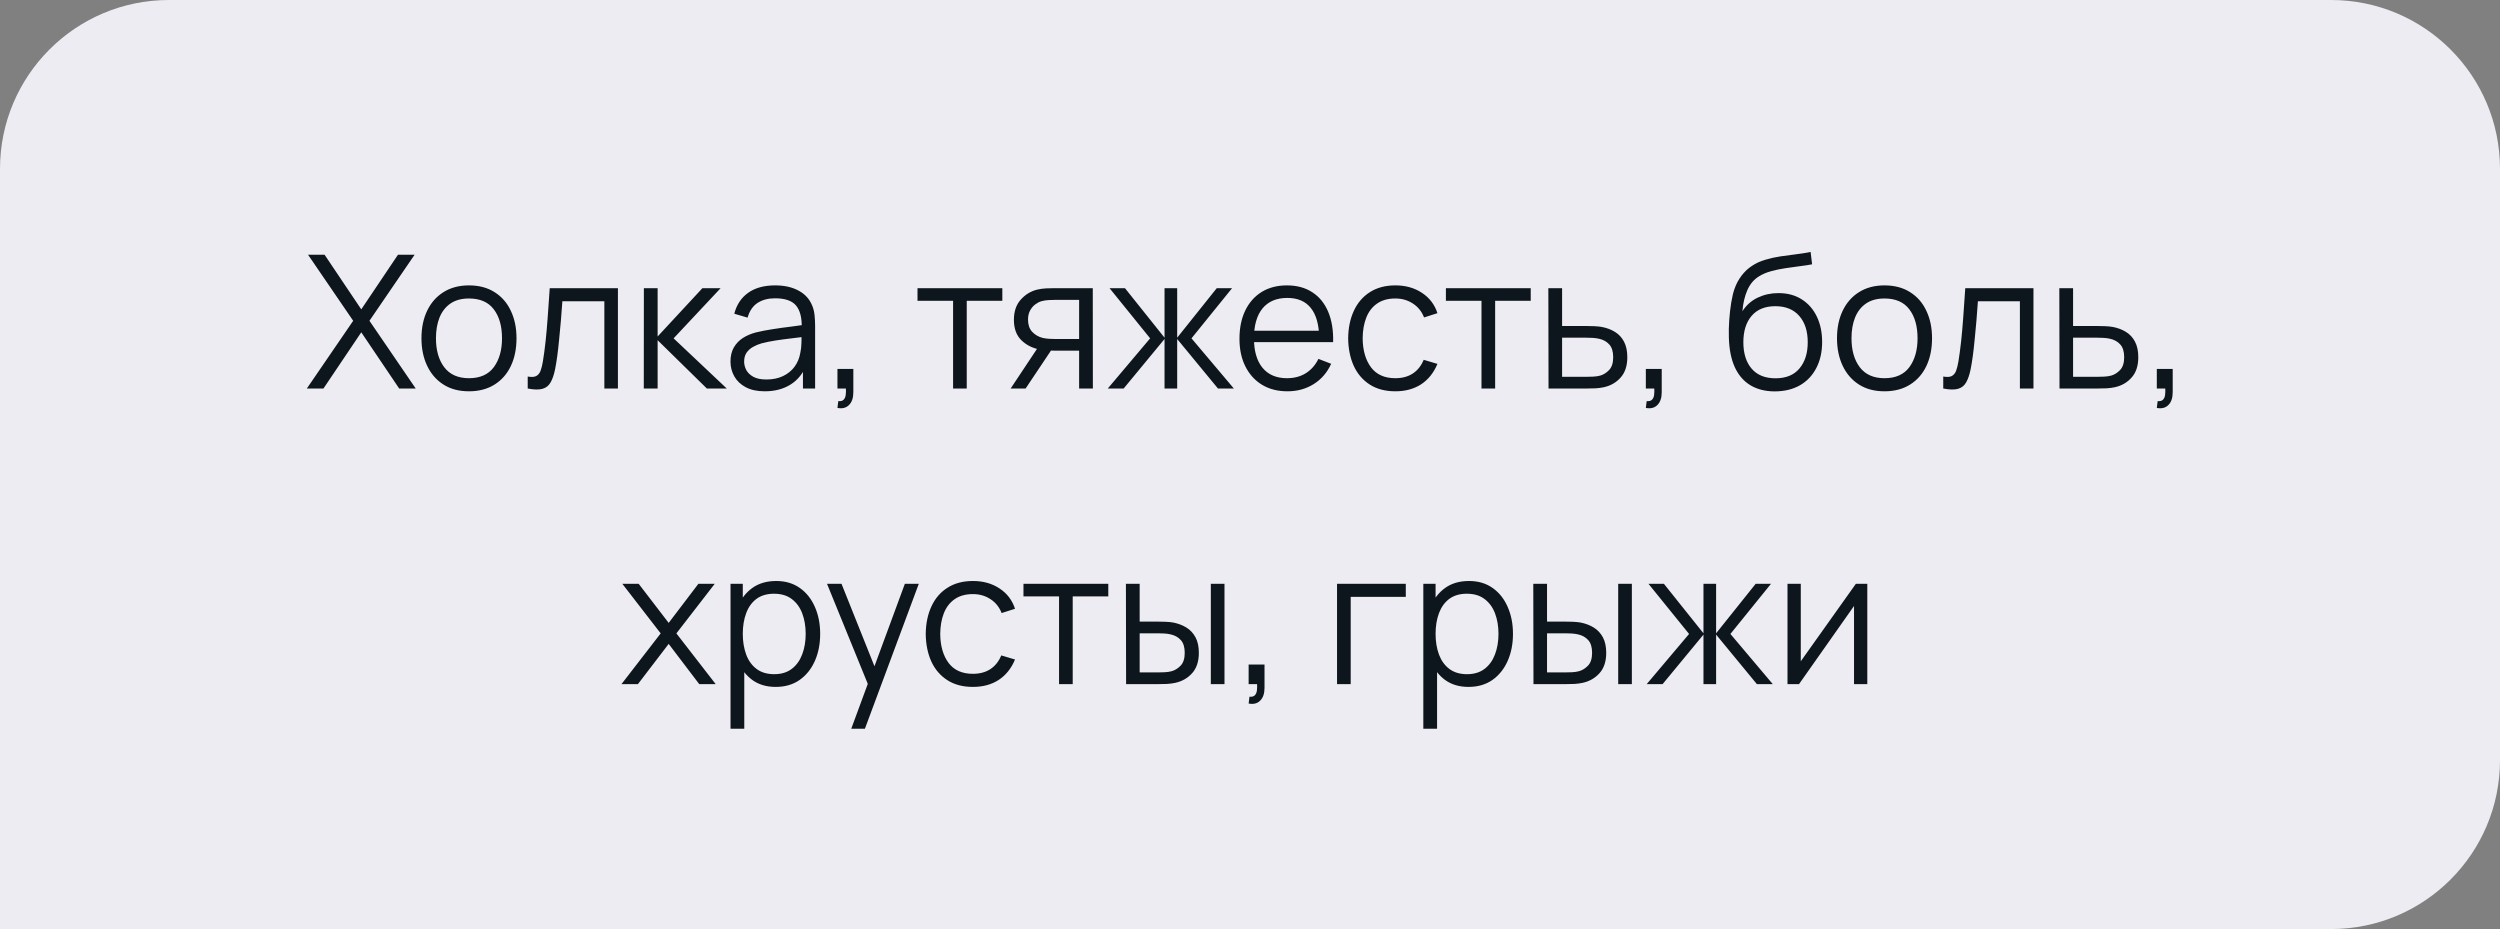
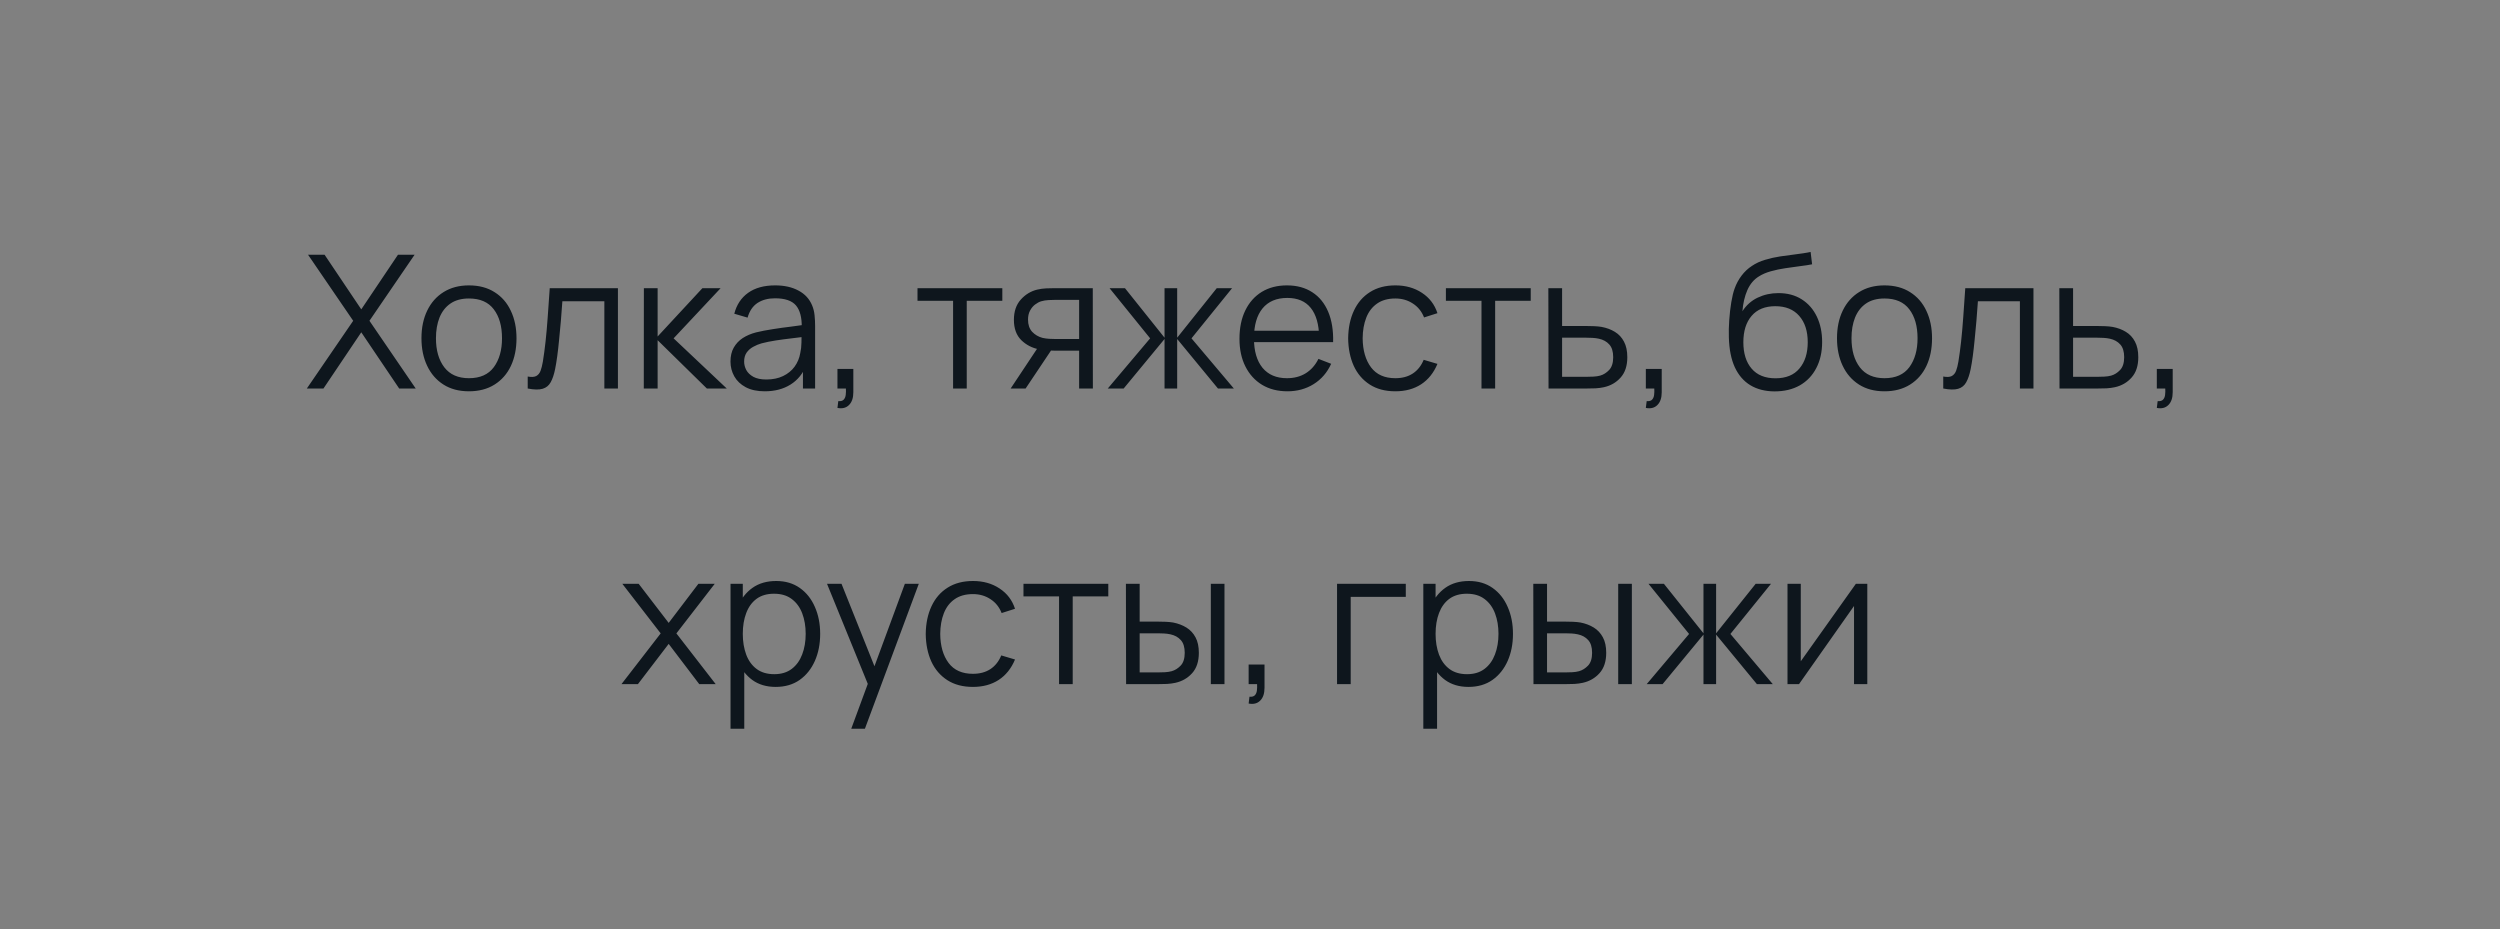
<svg xmlns="http://www.w3.org/2000/svg" width="296" height="110" viewBox="0 0 296 110" fill="none">
  <rect x="0" y="0" width="296" height="110" fill="#808080" stroke="none" />
-   <path d="M0 20C0 8.954 8.954 0 20 0H276C287.046 0 296 8.954 296 20V90C296 101.046 287.046 110 276 110H0V20Z" fill="#ECECF2" />
  <path d="M36.329 46L41.818 37.981L36.472 30.16H38.43L42.775 36.628L47.12 30.16H49.089L43.743 37.981L49.221 46H47.263L42.775 39.345L38.298 46H36.329ZM55.523 46.33C54.342 46.33 53.334 46.062 52.498 45.527C51.661 44.992 51.02 44.251 50.572 43.305C50.125 42.359 49.901 41.274 49.901 40.049C49.901 38.802 50.129 37.71 50.584 36.771C51.038 35.832 51.684 35.103 52.52 34.582C53.363 34.054 54.364 33.79 55.523 33.79C56.711 33.79 57.722 34.058 58.559 34.593C59.402 35.121 60.044 35.858 60.483 36.804C60.931 37.743 61.154 38.824 61.154 40.049C61.154 41.296 60.931 42.392 60.483 43.338C60.036 44.277 59.391 45.01 58.547 45.538C57.704 46.066 56.696 46.33 55.523 46.33ZM55.523 44.779C56.843 44.779 57.825 44.343 58.471 43.47C59.116 42.59 59.438 41.45 59.438 40.049C59.438 38.612 59.112 37.468 58.459 36.617C57.814 35.766 56.835 35.341 55.523 35.341C54.635 35.341 53.902 35.543 53.322 35.946C52.751 36.342 52.322 36.896 52.035 37.607C51.757 38.311 51.617 39.125 51.617 40.049C51.617 41.479 51.947 42.627 52.608 43.492C53.267 44.35 54.239 44.779 55.523 44.779ZM62.481 46V44.581C62.921 44.662 63.255 44.643 63.482 44.526C63.717 44.401 63.889 44.196 63.999 43.91C64.109 43.617 64.201 43.254 64.274 42.821C64.391 42.102 64.498 41.31 64.593 40.445C64.688 39.58 64.773 38.626 64.846 37.585C64.927 36.536 65.007 35.381 65.088 34.12H73.162V46H71.556V35.671H66.584C66.533 36.448 66.474 37.222 66.408 37.992C66.342 38.762 66.272 39.503 66.199 40.214C66.133 40.918 66.06 41.567 65.979 42.161C65.898 42.755 65.814 43.268 65.726 43.701C65.594 44.354 65.418 44.874 65.198 45.263C64.985 45.652 64.666 45.908 64.241 46.033C63.816 46.158 63.229 46.147 62.481 46ZM76.224 46L76.235 34.12H77.863V39.84L83.165 34.12H85.321L79.755 40.06L86.047 46H83.693L77.863 40.28V46H76.224ZM90.548 46.33C89.654 46.33 88.902 46.169 88.293 45.846C87.692 45.523 87.241 45.094 86.94 44.559C86.64 44.024 86.489 43.441 86.489 42.81C86.489 42.165 86.618 41.615 86.874 41.16C87.138 40.698 87.494 40.32 87.941 40.027C88.396 39.734 88.92 39.51 89.514 39.356C90.116 39.209 90.779 39.081 91.505 38.971C92.239 38.854 92.954 38.755 93.65 38.674C94.354 38.586 94.97 38.502 95.498 38.421L94.926 38.773C94.948 37.6 94.721 36.731 94.244 36.166C93.768 35.601 92.939 35.319 91.758 35.319C90.944 35.319 90.255 35.502 89.69 35.869C89.133 36.236 88.741 36.815 88.513 37.607L86.94 37.145C87.212 36.082 87.758 35.257 88.579 34.67C89.401 34.083 90.468 33.79 91.78 33.79C92.866 33.79 93.786 33.995 94.541 34.406C95.304 34.809 95.843 35.396 96.158 36.166C96.305 36.511 96.4 36.896 96.444 37.321C96.488 37.746 96.51 38.179 96.51 38.619V46H95.069V43.019L95.487 43.195C95.084 44.214 94.457 44.992 93.606 45.527C92.756 46.062 91.736 46.33 90.548 46.33ZM90.735 44.933C91.491 44.933 92.151 44.797 92.715 44.526C93.28 44.255 93.735 43.884 94.079 43.415C94.424 42.938 94.648 42.403 94.75 41.809C94.838 41.428 94.886 41.01 94.893 40.555C94.901 40.093 94.904 39.748 94.904 39.521L95.52 39.84C94.97 39.913 94.373 39.987 93.727 40.06C93.089 40.133 92.459 40.218 91.835 40.313C91.219 40.408 90.662 40.522 90.163 40.654C89.826 40.749 89.5 40.885 89.184 41.061C88.869 41.23 88.609 41.457 88.403 41.743C88.205 42.029 88.106 42.385 88.106 42.81C88.106 43.155 88.191 43.488 88.359 43.811C88.535 44.134 88.814 44.401 89.195 44.614C89.584 44.827 90.097 44.933 90.735 44.933ZM99.154 48.299L99.253 47.496C99.546 47.518 99.759 47.459 99.891 47.32C100.023 47.181 100.104 46.994 100.133 46.759C100.162 46.524 100.17 46.271 100.155 46H99.154V43.679H101.035V46.44C101.035 47.115 100.863 47.621 100.518 47.958C100.181 48.295 99.726 48.409 99.154 48.299ZM112.845 46V35.616H108.632V34.12H118.675V35.616H114.462V46H112.845ZM127.768 46V41.523H124.996C124.674 41.523 124.34 41.512 123.995 41.49C123.658 41.461 123.343 41.42 123.049 41.369C122.213 41.208 121.502 40.841 120.915 40.269C120.336 39.69 120.046 38.89 120.046 37.871C120.046 36.874 120.318 36.074 120.86 35.473C121.403 34.864 122.059 34.468 122.829 34.285C123.181 34.204 123.537 34.157 123.896 34.142C124.263 34.127 124.578 34.12 124.842 34.12H129.385L129.396 46H127.768ZM119.661 46L122.972 41.017H124.765L121.432 46H119.661ZM124.908 40.137H127.768V35.506H124.908C124.732 35.506 124.487 35.513 124.171 35.528C123.856 35.543 123.559 35.59 123.28 35.671C123.038 35.744 122.796 35.873 122.554 36.056C122.32 36.232 122.122 36.47 121.96 36.771C121.799 37.064 121.718 37.424 121.718 37.849C121.718 38.443 121.88 38.92 122.202 39.279C122.532 39.631 122.943 39.873 123.434 40.005C123.698 40.064 123.962 40.1 124.226 40.115C124.49 40.13 124.718 40.137 124.908 40.137ZM131.161 46L136.177 40.06L131.37 34.12H133.196L137.882 39.983V34.12H139.378V39.983L144.064 34.12H145.879L141.072 40.06L146.088 46H144.207L139.378 40.137V46H137.882V40.137L133.042 46H131.161ZM152.44 46.33C151.281 46.33 150.277 46.073 149.426 45.56C148.583 45.047 147.926 44.324 147.457 43.393C146.988 42.462 146.753 41.369 146.753 40.115C146.753 38.817 146.984 37.695 147.446 36.749C147.908 35.803 148.557 35.073 149.393 34.56C150.236 34.047 151.23 33.79 152.374 33.79C153.547 33.79 154.548 34.061 155.377 34.604C156.206 35.139 156.833 35.909 157.258 36.914C157.683 37.919 157.878 39.118 157.841 40.511H156.191V39.939C156.162 38.399 155.828 37.237 155.19 36.452C154.559 35.667 153.635 35.275 152.418 35.275C151.142 35.275 150.163 35.689 149.481 36.518C148.806 37.347 148.469 38.527 148.469 40.06C148.469 41.556 148.806 42.718 149.481 43.547C150.163 44.368 151.127 44.779 152.374 44.779C153.225 44.779 153.965 44.585 154.596 44.196C155.234 43.8 155.736 43.232 156.103 42.491L157.61 43.074C157.141 44.108 156.448 44.911 155.531 45.483C154.622 46.048 153.591 46.33 152.44 46.33ZM147.897 40.511V39.158H156.972V40.511H147.897ZM165.21 46.33C164.015 46.33 163.003 46.062 162.174 45.527C161.346 44.992 160.715 44.255 160.282 43.316C159.857 42.37 159.637 41.285 159.622 40.06C159.637 38.813 159.864 37.721 160.304 36.782C160.744 35.836 161.379 35.103 162.207 34.582C163.036 34.054 164.041 33.79 165.221 33.79C166.424 33.79 167.469 34.083 168.356 34.67C169.251 35.257 169.863 36.06 170.193 37.079L168.609 37.585C168.331 36.874 167.887 36.324 167.278 35.935C166.677 35.539 165.988 35.341 165.21 35.341C164.338 35.341 163.615 35.543 163.043 35.946C162.471 36.342 162.046 36.896 161.767 37.607C161.489 38.318 161.346 39.136 161.338 40.06C161.353 41.483 161.683 42.627 162.328 43.492C162.974 44.35 163.934 44.779 165.21 44.779C166.017 44.779 166.703 44.596 167.267 44.229C167.839 43.855 168.272 43.312 168.565 42.601L170.193 43.085C169.753 44.141 169.108 44.948 168.257 45.505C167.407 46.055 166.391 46.33 165.21 46.33ZM175.408 46V35.616H171.195V34.12H181.238V35.616H177.025V46H175.408ZM183.346 46L183.324 34.12H184.952V38.597H187.735C188.08 38.597 188.417 38.604 188.747 38.619C189.084 38.634 189.381 38.663 189.638 38.707C190.225 38.817 190.745 39.011 191.2 39.29C191.662 39.569 192.021 39.954 192.278 40.445C192.542 40.936 192.674 41.552 192.674 42.293C192.674 43.312 192.41 44.115 191.882 44.702C191.361 45.289 190.701 45.67 189.902 45.846C189.601 45.912 189.275 45.956 188.923 45.978C188.571 45.993 188.223 46 187.878 46H183.346ZM184.952 44.614H187.812C188.061 44.614 188.34 44.607 188.648 44.592C188.956 44.577 189.227 44.537 189.462 44.471C189.851 44.361 190.203 44.141 190.518 43.811C190.841 43.474 191.002 42.968 191.002 42.293C191.002 41.626 190.848 41.123 190.54 40.786C190.232 40.441 189.821 40.214 189.308 40.104C189.081 40.053 188.835 40.02 188.571 40.005C188.307 39.99 188.054 39.983 187.812 39.983H184.952V44.614ZM194.867 48.299L194.966 47.496C195.259 47.518 195.472 47.459 195.604 47.32C195.736 47.181 195.817 46.994 195.846 46.759C195.875 46.524 195.883 46.271 195.868 46H194.867V43.679H196.748V46.44C196.748 47.115 196.576 47.621 196.231 47.958C195.894 48.295 195.439 48.409 194.867 48.299ZM210.098 46.341C208.991 46.334 208.041 46.092 207.249 45.615C206.457 45.138 205.841 44.427 205.401 43.481C204.968 42.535 204.734 41.354 204.697 39.939C204.675 39.316 204.69 38.637 204.741 37.904C204.792 37.163 204.873 36.459 204.983 35.792C205.093 35.125 205.225 34.582 205.379 34.164C205.57 33.621 205.841 33.115 206.193 32.646C206.552 32.169 206.967 31.781 207.436 31.48C207.891 31.172 208.404 30.934 208.976 30.765C209.555 30.589 210.157 30.453 210.78 30.358C211.411 30.263 212.034 30.178 212.65 30.105C213.273 30.032 213.849 29.94 214.377 29.83L214.553 31.293C214.15 31.374 213.673 31.447 213.123 31.513C212.573 31.579 211.997 31.66 211.396 31.755C210.795 31.843 210.219 31.964 209.669 32.118C209.119 32.272 208.65 32.474 208.261 32.723C207.667 33.082 207.209 33.625 206.886 34.351C206.571 35.077 206.376 35.909 206.303 36.848C206.758 36.137 207.359 35.601 208.107 35.242C208.862 34.883 209.68 34.703 210.56 34.703C211.631 34.703 212.551 34.949 213.321 35.44C214.098 35.931 214.696 36.613 215.114 37.486C215.532 38.359 215.741 39.36 215.741 40.489C215.741 41.67 215.51 42.7 215.048 43.58C214.593 44.46 213.944 45.142 213.101 45.626C212.258 46.103 211.257 46.341 210.098 46.341ZM210.219 44.79C211.466 44.79 212.412 44.401 213.057 43.624C213.71 42.847 214.036 41.813 214.036 40.522C214.036 39.202 213.699 38.161 213.024 37.398C212.357 36.635 211.414 36.254 210.197 36.254C208.98 36.254 208.045 36.635 207.392 37.398C206.739 38.161 206.413 39.202 206.413 40.522C206.413 41.842 206.739 42.883 207.392 43.646C208.045 44.409 208.987 44.79 210.219 44.79ZM223.122 46.33C221.941 46.33 220.933 46.062 220.097 45.527C219.261 44.992 218.619 44.251 218.172 43.305C217.725 42.359 217.501 41.274 217.501 40.049C217.501 38.802 217.728 37.71 218.183 36.771C218.638 35.832 219.283 35.103 220.119 34.582C220.962 34.054 221.963 33.79 223.122 33.79C224.31 33.79 225.322 34.058 226.158 34.593C227.001 35.121 227.643 35.858 228.083 36.804C228.53 37.743 228.754 38.824 228.754 40.049C228.754 41.296 228.53 42.392 228.083 43.338C227.636 44.277 226.99 45.01 226.147 45.538C225.304 46.066 224.295 46.33 223.122 46.33ZM223.122 44.779C224.442 44.779 225.425 44.343 226.07 43.47C226.715 42.59 227.038 41.45 227.038 40.049C227.038 38.612 226.712 37.468 226.059 36.617C225.414 35.766 224.435 35.341 223.122 35.341C222.235 35.341 221.501 35.543 220.922 35.946C220.35 36.342 219.921 36.896 219.635 37.607C219.356 38.311 219.217 39.125 219.217 40.049C219.217 41.479 219.547 42.627 220.207 43.492C220.867 44.35 221.839 44.779 223.122 44.779ZM230.081 46V44.581C230.521 44.662 230.854 44.643 231.082 44.526C231.316 44.401 231.489 44.196 231.599 43.91C231.709 43.617 231.8 43.254 231.874 42.821C231.991 42.102 232.097 41.31 232.193 40.445C232.288 39.58 232.372 38.626 232.446 37.585C232.526 36.536 232.607 35.381 232.688 34.12H240.762V46H239.156V35.671H234.184C234.132 36.448 234.074 37.222 234.008 37.992C233.942 38.762 233.872 39.503 233.799 40.214C233.733 40.918 233.659 41.567 233.579 42.161C233.498 42.755 233.414 43.268 233.326 43.701C233.194 44.354 233.018 44.874 232.798 45.263C232.585 45.652 232.266 45.908 231.841 46.033C231.415 46.158 230.829 46.147 230.081 46ZM243.846 46L243.824 34.12H245.452V38.597H248.235C248.58 38.597 248.917 38.604 249.247 38.619C249.584 38.634 249.881 38.663 250.138 38.707C250.725 38.817 251.245 39.011 251.7 39.29C252.162 39.569 252.521 39.954 252.778 40.445C253.042 40.936 253.174 41.552 253.174 42.293C253.174 43.312 252.91 44.115 252.382 44.702C251.861 45.289 251.201 45.67 250.402 45.846C250.101 45.912 249.775 45.956 249.423 45.978C249.071 45.993 248.723 46 248.378 46H243.846ZM245.452 44.614H248.312C248.561 44.614 248.84 44.607 249.148 44.592C249.456 44.577 249.727 44.537 249.962 44.471C250.351 44.361 250.703 44.141 251.018 43.811C251.341 43.474 251.502 42.968 251.502 42.293C251.502 41.626 251.348 41.123 251.04 40.786C250.732 40.441 250.321 40.214 249.808 40.104C249.581 40.053 249.335 40.02 249.071 40.005C248.807 39.99 248.554 39.983 248.312 39.983H245.452V44.614ZM255.367 48.299L255.466 47.496C255.759 47.518 255.972 47.459 256.104 47.32C256.236 47.181 256.317 46.994 256.346 46.759C256.375 46.524 256.383 46.271 256.368 46H255.367V43.679H257.248V46.44C257.248 47.115 257.076 47.621 256.731 47.958C256.394 48.295 255.939 48.409 255.367 48.299ZM73.583 81L78.225 74.994L73.682 69.12H75.618L79.171 73.751L82.691 69.12H84.627L80.084 74.994L84.737 81H82.79L79.171 76.237L75.53 81H73.583ZM91.84 81.33C90.747 81.33 89.823 81.055 89.068 80.505C88.312 79.948 87.74 79.196 87.352 78.25C86.963 77.297 86.769 76.23 86.769 75.049C86.769 73.846 86.963 72.776 87.352 71.837C87.748 70.891 88.327 70.147 89.09 69.604C89.853 69.061 90.791 68.79 91.906 68.79C92.991 68.79 93.922 69.065 94.7 69.615C95.477 70.165 96.071 70.913 96.482 71.859C96.9 72.805 97.109 73.868 97.109 75.049C97.109 76.237 96.9 77.304 96.482 78.25C96.064 79.196 95.463 79.948 94.678 80.505C93.893 81.055 92.947 81.33 91.84 81.33ZM86.494 86.28V69.12H87.946V78.063H88.122V86.28H86.494ZM91.675 79.823C92.504 79.823 93.193 79.614 93.743 79.196C94.293 78.778 94.704 78.21 94.975 77.491C95.254 76.765 95.393 75.951 95.393 75.049C95.393 74.154 95.257 73.348 94.986 72.629C94.715 71.91 94.3 71.342 93.743 70.924C93.193 70.506 92.493 70.297 91.642 70.297C90.813 70.297 90.124 70.499 89.574 70.902C89.031 71.305 88.624 71.866 88.353 72.585C88.082 73.296 87.946 74.118 87.946 75.049C87.946 75.966 88.082 76.787 88.353 77.513C88.624 78.232 89.035 78.796 89.585 79.207C90.135 79.618 90.832 79.823 91.675 79.823ZM100.789 86.28L103.088 80.043L103.121 81.891L97.918 69.12H99.634L103.902 79.801H103.198L107.136 69.12H108.786L102.406 86.28H100.789ZM115.195 81.33C113.999 81.33 112.987 81.062 112.159 80.527C111.33 79.992 110.699 79.255 110.267 78.316C109.841 77.37 109.621 76.285 109.607 75.06C109.621 73.813 109.849 72.721 110.289 71.782C110.729 70.836 111.363 70.103 112.192 69.582C113.02 69.054 114.025 68.79 115.206 68.79C116.408 68.79 117.453 69.083 118.341 69.67C119.235 70.257 119.848 71.06 120.178 72.079L118.594 72.585C118.315 71.874 117.871 71.324 117.263 70.935C116.661 70.539 115.972 70.341 115.195 70.341C114.322 70.341 113.6 70.543 113.028 70.946C112.456 71.342 112.03 71.896 111.752 72.607C111.473 73.318 111.33 74.136 111.323 75.06C111.337 76.483 111.667 77.627 112.313 78.492C112.958 79.35 113.919 79.779 115.195 79.779C116.001 79.779 116.687 79.596 117.252 79.229C117.824 78.855 118.256 78.312 118.55 77.601L120.178 78.085C119.738 79.141 119.092 79.948 118.242 80.505C117.391 81.055 116.375 81.33 115.195 81.33ZM125.392 81V70.616H121.179V69.12H131.222V70.616H127.009V81H125.392ZM133.33 81L133.308 69.12H134.936V73.597H137.004C137.349 73.597 137.686 73.604 138.016 73.619C138.346 73.634 138.643 73.663 138.907 73.707C139.494 73.824 140.015 74.022 140.469 74.301C140.924 74.58 141.283 74.965 141.547 75.456C141.811 75.94 141.943 76.552 141.943 77.293C141.943 78.312 141.679 79.115 141.151 79.702C140.623 80.289 139.96 80.67 139.16 80.846C138.86 80.912 138.533 80.956 138.181 80.978C137.829 80.993 137.485 81 137.147 81H133.33ZM134.936 79.614H137.081C137.323 79.614 137.598 79.607 137.906 79.592C138.214 79.577 138.486 79.537 138.72 79.471C139.116 79.361 139.472 79.141 139.787 78.811C140.11 78.474 140.271 77.968 140.271 77.293C140.271 76.626 140.117 76.123 139.809 75.786C139.501 75.441 139.091 75.214 138.577 75.104C138.343 75.053 138.093 75.02 137.829 75.005C137.573 74.99 137.323 74.983 137.081 74.983H134.936V79.614ZM143.362 81V69.12H144.979V81H143.362ZM147.838 83.299L147.937 82.496C148.23 82.518 148.443 82.459 148.575 82.32C148.707 82.181 148.787 81.994 148.817 81.759C148.846 81.524 148.853 81.271 148.839 81H147.838V78.679H149.719V81.44C149.719 82.115 149.546 82.621 149.202 82.958C148.864 83.295 148.41 83.409 147.838 83.299ZM158.306 81V69.12H166.446V70.671H159.923V81H158.306ZM173.867 81.33C172.775 81.33 171.851 81.055 171.095 80.505C170.34 79.948 169.768 79.196 169.379 78.25C168.991 77.297 168.796 76.23 168.796 75.049C168.796 73.846 168.991 72.776 169.379 71.837C169.775 70.891 170.355 70.147 171.117 69.604C171.88 69.061 172.819 68.79 173.933 68.79C175.019 68.79 175.95 69.065 176.727 69.615C177.505 70.165 178.099 70.913 178.509 71.859C178.927 72.805 179.136 73.868 179.136 75.049C179.136 76.237 178.927 77.304 178.509 78.25C178.091 79.196 177.49 79.948 176.705 80.505C175.921 81.055 174.975 81.33 173.867 81.33ZM168.521 86.28V69.12H169.973V78.063H170.149V86.28H168.521ZM173.702 79.823C174.531 79.823 175.22 79.614 175.77 79.196C176.32 78.778 176.731 78.21 177.002 77.491C177.281 76.765 177.42 75.951 177.42 75.049C177.42 74.154 177.285 73.348 177.013 72.629C176.742 71.91 176.328 71.342 175.77 70.924C175.22 70.506 174.52 70.297 173.669 70.297C172.841 70.297 172.151 70.499 171.601 70.902C171.059 71.305 170.652 71.866 170.38 72.585C170.109 73.296 169.973 74.118 169.973 75.049C169.973 75.966 170.109 76.787 170.38 77.513C170.652 78.232 171.062 78.796 171.612 79.207C172.162 79.618 172.859 79.823 173.702 79.823ZM181.563 81L181.541 69.12H183.169V73.597H185.237C185.581 73.597 185.919 73.604 186.249 73.619C186.579 73.634 186.876 73.663 187.14 73.707C187.726 73.824 188.247 74.022 188.702 74.301C189.156 74.58 189.516 74.965 189.78 75.456C190.044 75.94 190.176 76.552 190.176 77.293C190.176 78.312 189.912 79.115 189.384 79.702C188.856 80.289 188.192 80.67 187.393 80.846C187.092 80.912 186.766 80.956 186.414 80.978C186.062 80.993 185.717 81 185.38 81H181.563ZM183.169 79.614H185.314C185.556 79.614 185.831 79.607 186.139 79.592C186.447 79.577 186.718 79.537 186.953 79.471C187.349 79.361 187.704 79.141 188.02 78.811C188.342 78.474 188.504 77.968 188.504 77.293C188.504 76.626 188.35 76.123 188.042 75.786C187.734 75.441 187.323 75.214 186.81 75.104C186.575 75.053 186.326 75.02 186.062 75.005C185.805 74.99 185.556 74.983 185.314 74.983H183.169V79.614ZM191.595 81V69.12H193.212V81H191.595ZM194.97 81L199.986 75.06L195.179 69.12H197.005L201.691 74.983V69.12H203.187V74.983L207.873 69.12H209.688L204.881 75.06L209.897 81H208.016L203.187 75.137V81H201.691V75.137L196.851 81H194.97ZM221.089 69.12V81H219.516V71.749L213.004 81H211.64V69.12H213.213V78.294L219.736 69.12H221.089Z" fill="#0E161D" />
</svg>